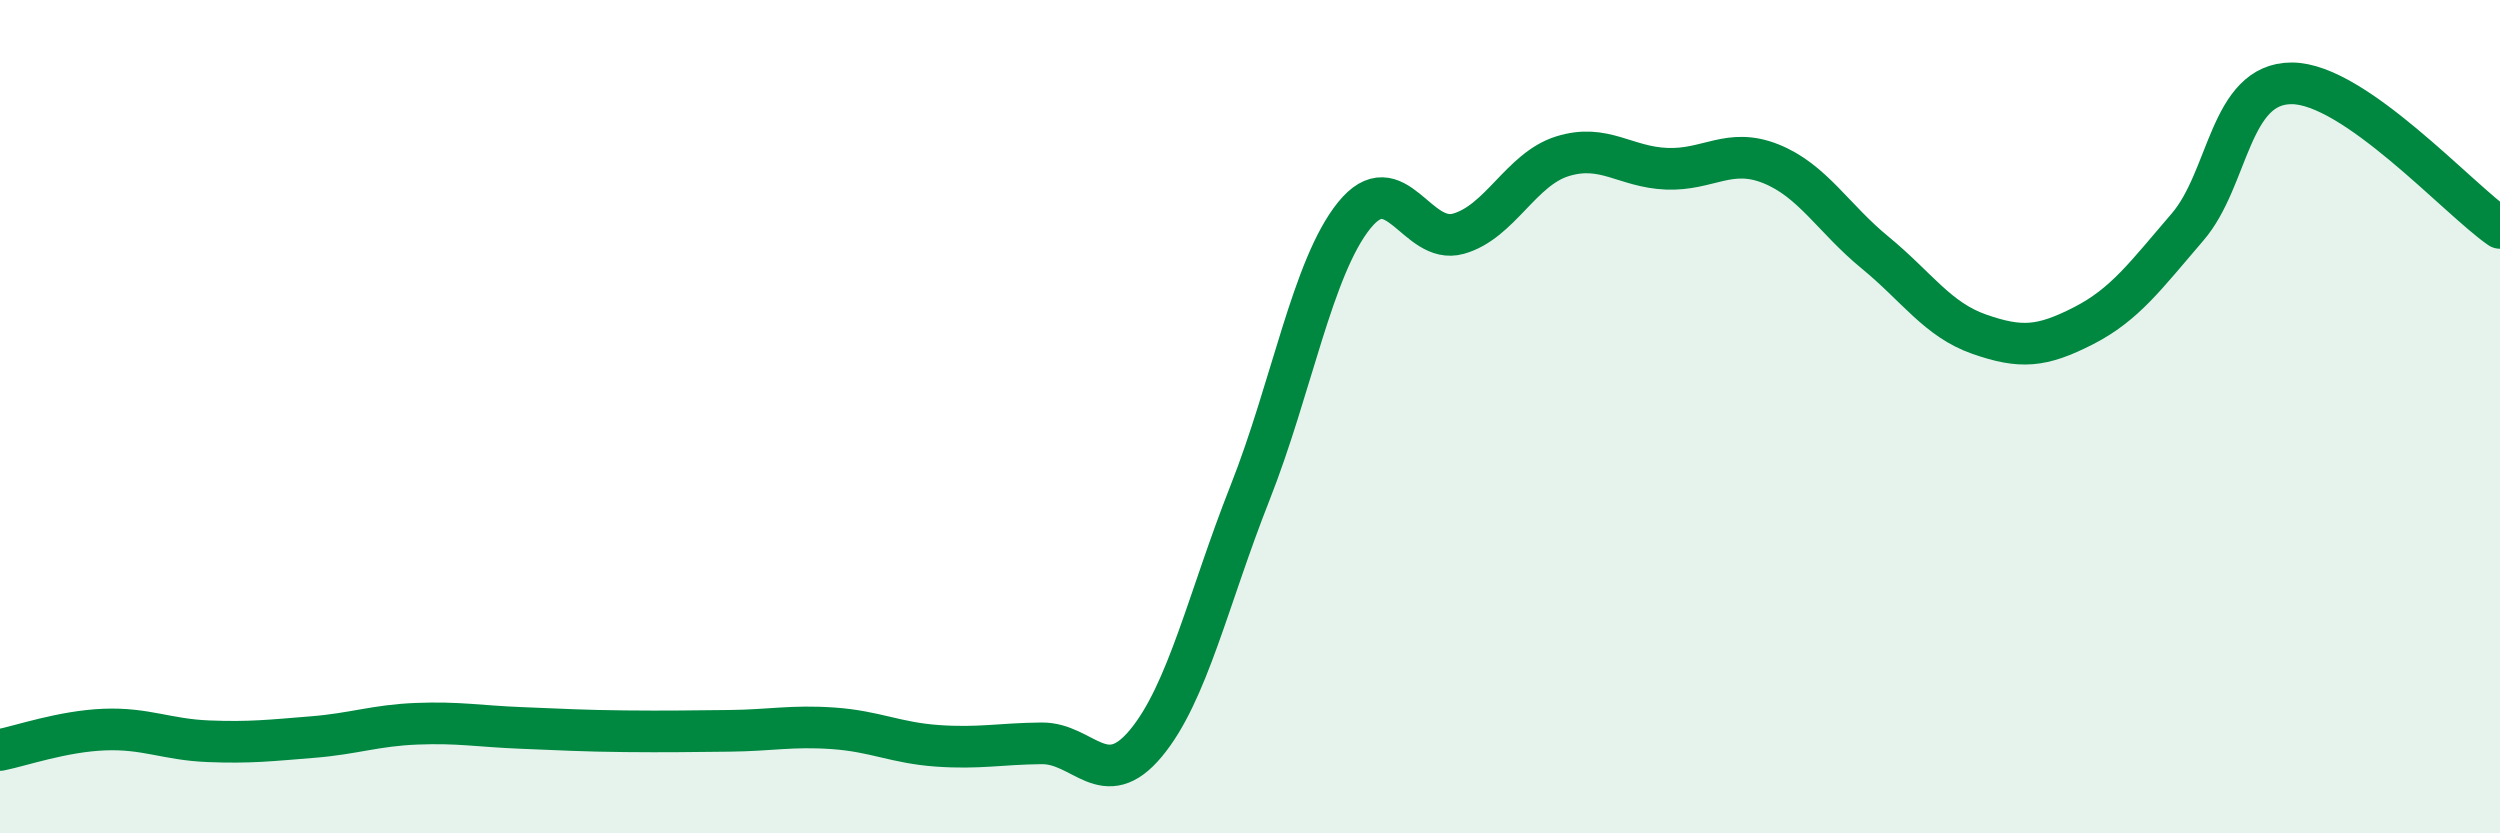
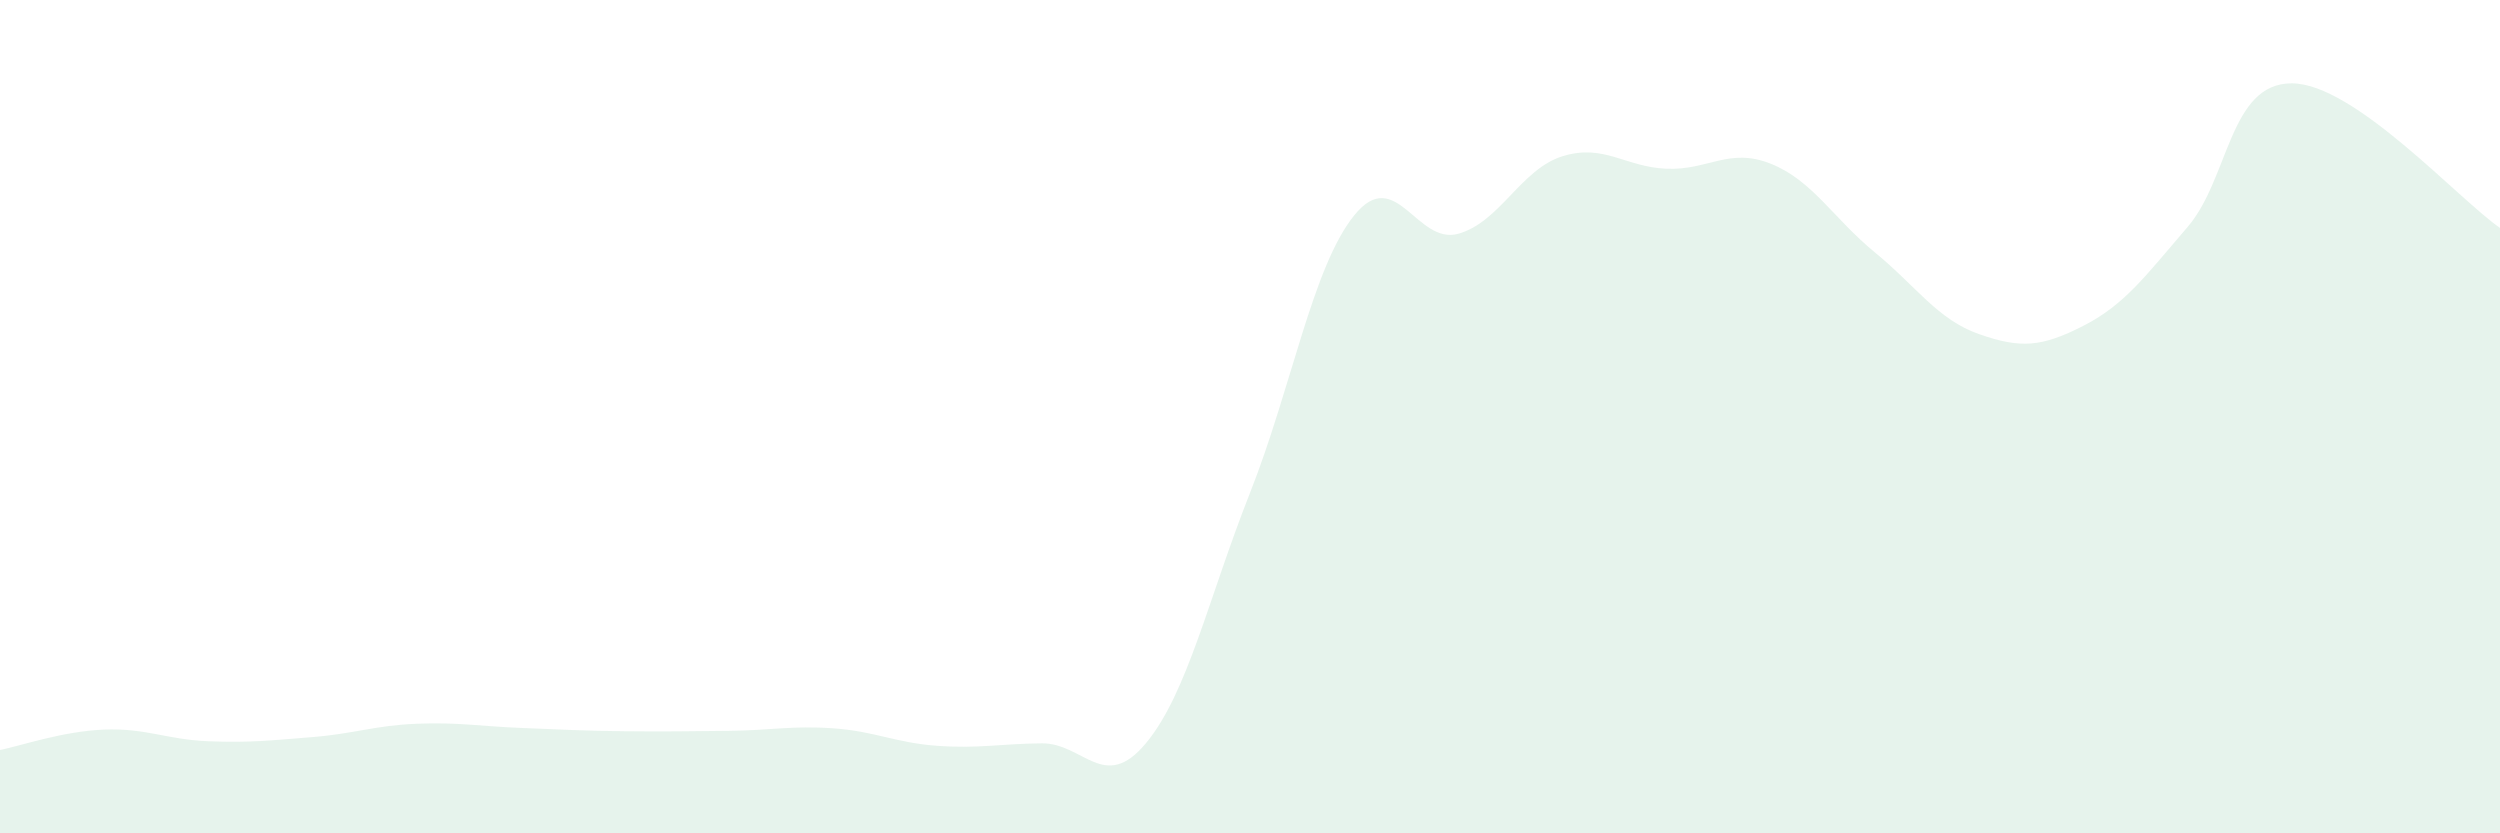
<svg xmlns="http://www.w3.org/2000/svg" width="60" height="20" viewBox="0 0 60 20">
  <path d="M 0,18 C 0.5,17.9 1.5,17.55 2.5,17.51 C 3.5,17.47 4,17.75 5,17.79 C 6,17.83 6.5,17.77 7.5,17.69 C 8.5,17.61 9,17.41 10,17.37 C 11,17.33 11.5,17.43 12.5,17.47 C 13.5,17.51 14,17.54 15,17.55 C 16,17.56 16.5,17.55 17.5,17.54 C 18.5,17.53 19,17.41 20,17.48 C 21,17.55 21.5,17.83 22.5,17.9 C 23.5,17.97 24,17.85 25,17.84 C 26,17.83 26.5,19.04 27.5,17.84 C 28.5,16.64 29,14.36 30,11.83 C 31,9.3 31.5,6.41 32.5,5.17 C 33.5,3.93 34,5.89 35,5.61 C 36,5.33 36.5,4.06 37.5,3.75 C 38.5,3.44 39,4.01 40,4.05 C 41,4.09 41.5,3.53 42.5,3.93 C 43.5,4.33 44,5.24 45,6.06 C 46,6.88 46.5,7.67 47.5,8.02 C 48.5,8.37 49,8.33 50,7.82 C 51,7.31 51.5,6.61 52.5,5.45 C 53.5,4.29 53.5,2 55,2 C 56.5,2 59,4.78 60,5.47L60 20L0 20Z" fill="#008740" opacity="0.1" stroke-linecap="round" stroke-linejoin="round" />
-   <path d="M 0,18 C 0.5,17.9 1.5,17.55 2.5,17.51 C 3.5,17.47 4,17.75 5,17.79 C 6,17.83 6.5,17.77 7.5,17.69 C 8.5,17.61 9,17.41 10,17.37 C 11,17.33 11.5,17.43 12.5,17.47 C 13.5,17.51 14,17.54 15,17.55 C 16,17.56 16.5,17.55 17.5,17.54 C 18.5,17.53 19,17.41 20,17.48 C 21,17.55 21.5,17.83 22.5,17.9 C 23.5,17.97 24,17.85 25,17.84 C 26,17.83 26.5,19.04 27.5,17.84 C 28.5,16.64 29,14.36 30,11.83 C 31,9.3 31.5,6.41 32.5,5.17 C 33.5,3.93 34,5.89 35,5.61 C 36,5.33 36.5,4.06 37.5,3.75 C 38.5,3.44 39,4.01 40,4.05 C 41,4.09 41.5,3.53 42.5,3.93 C 43.5,4.33 44,5.24 45,6.06 C 46,6.88 46.5,7.67 47.5,8.02 C 48.5,8.37 49,8.33 50,7.82 C 51,7.31 51.5,6.61 52.5,5.45 C 53.5,4.29 53.5,2 55,2 C 56.5,2 59,4.78 60,5.47" stroke="#008740" stroke-width="1" fill="none" stroke-linecap="round" stroke-linejoin="round" />
</svg>